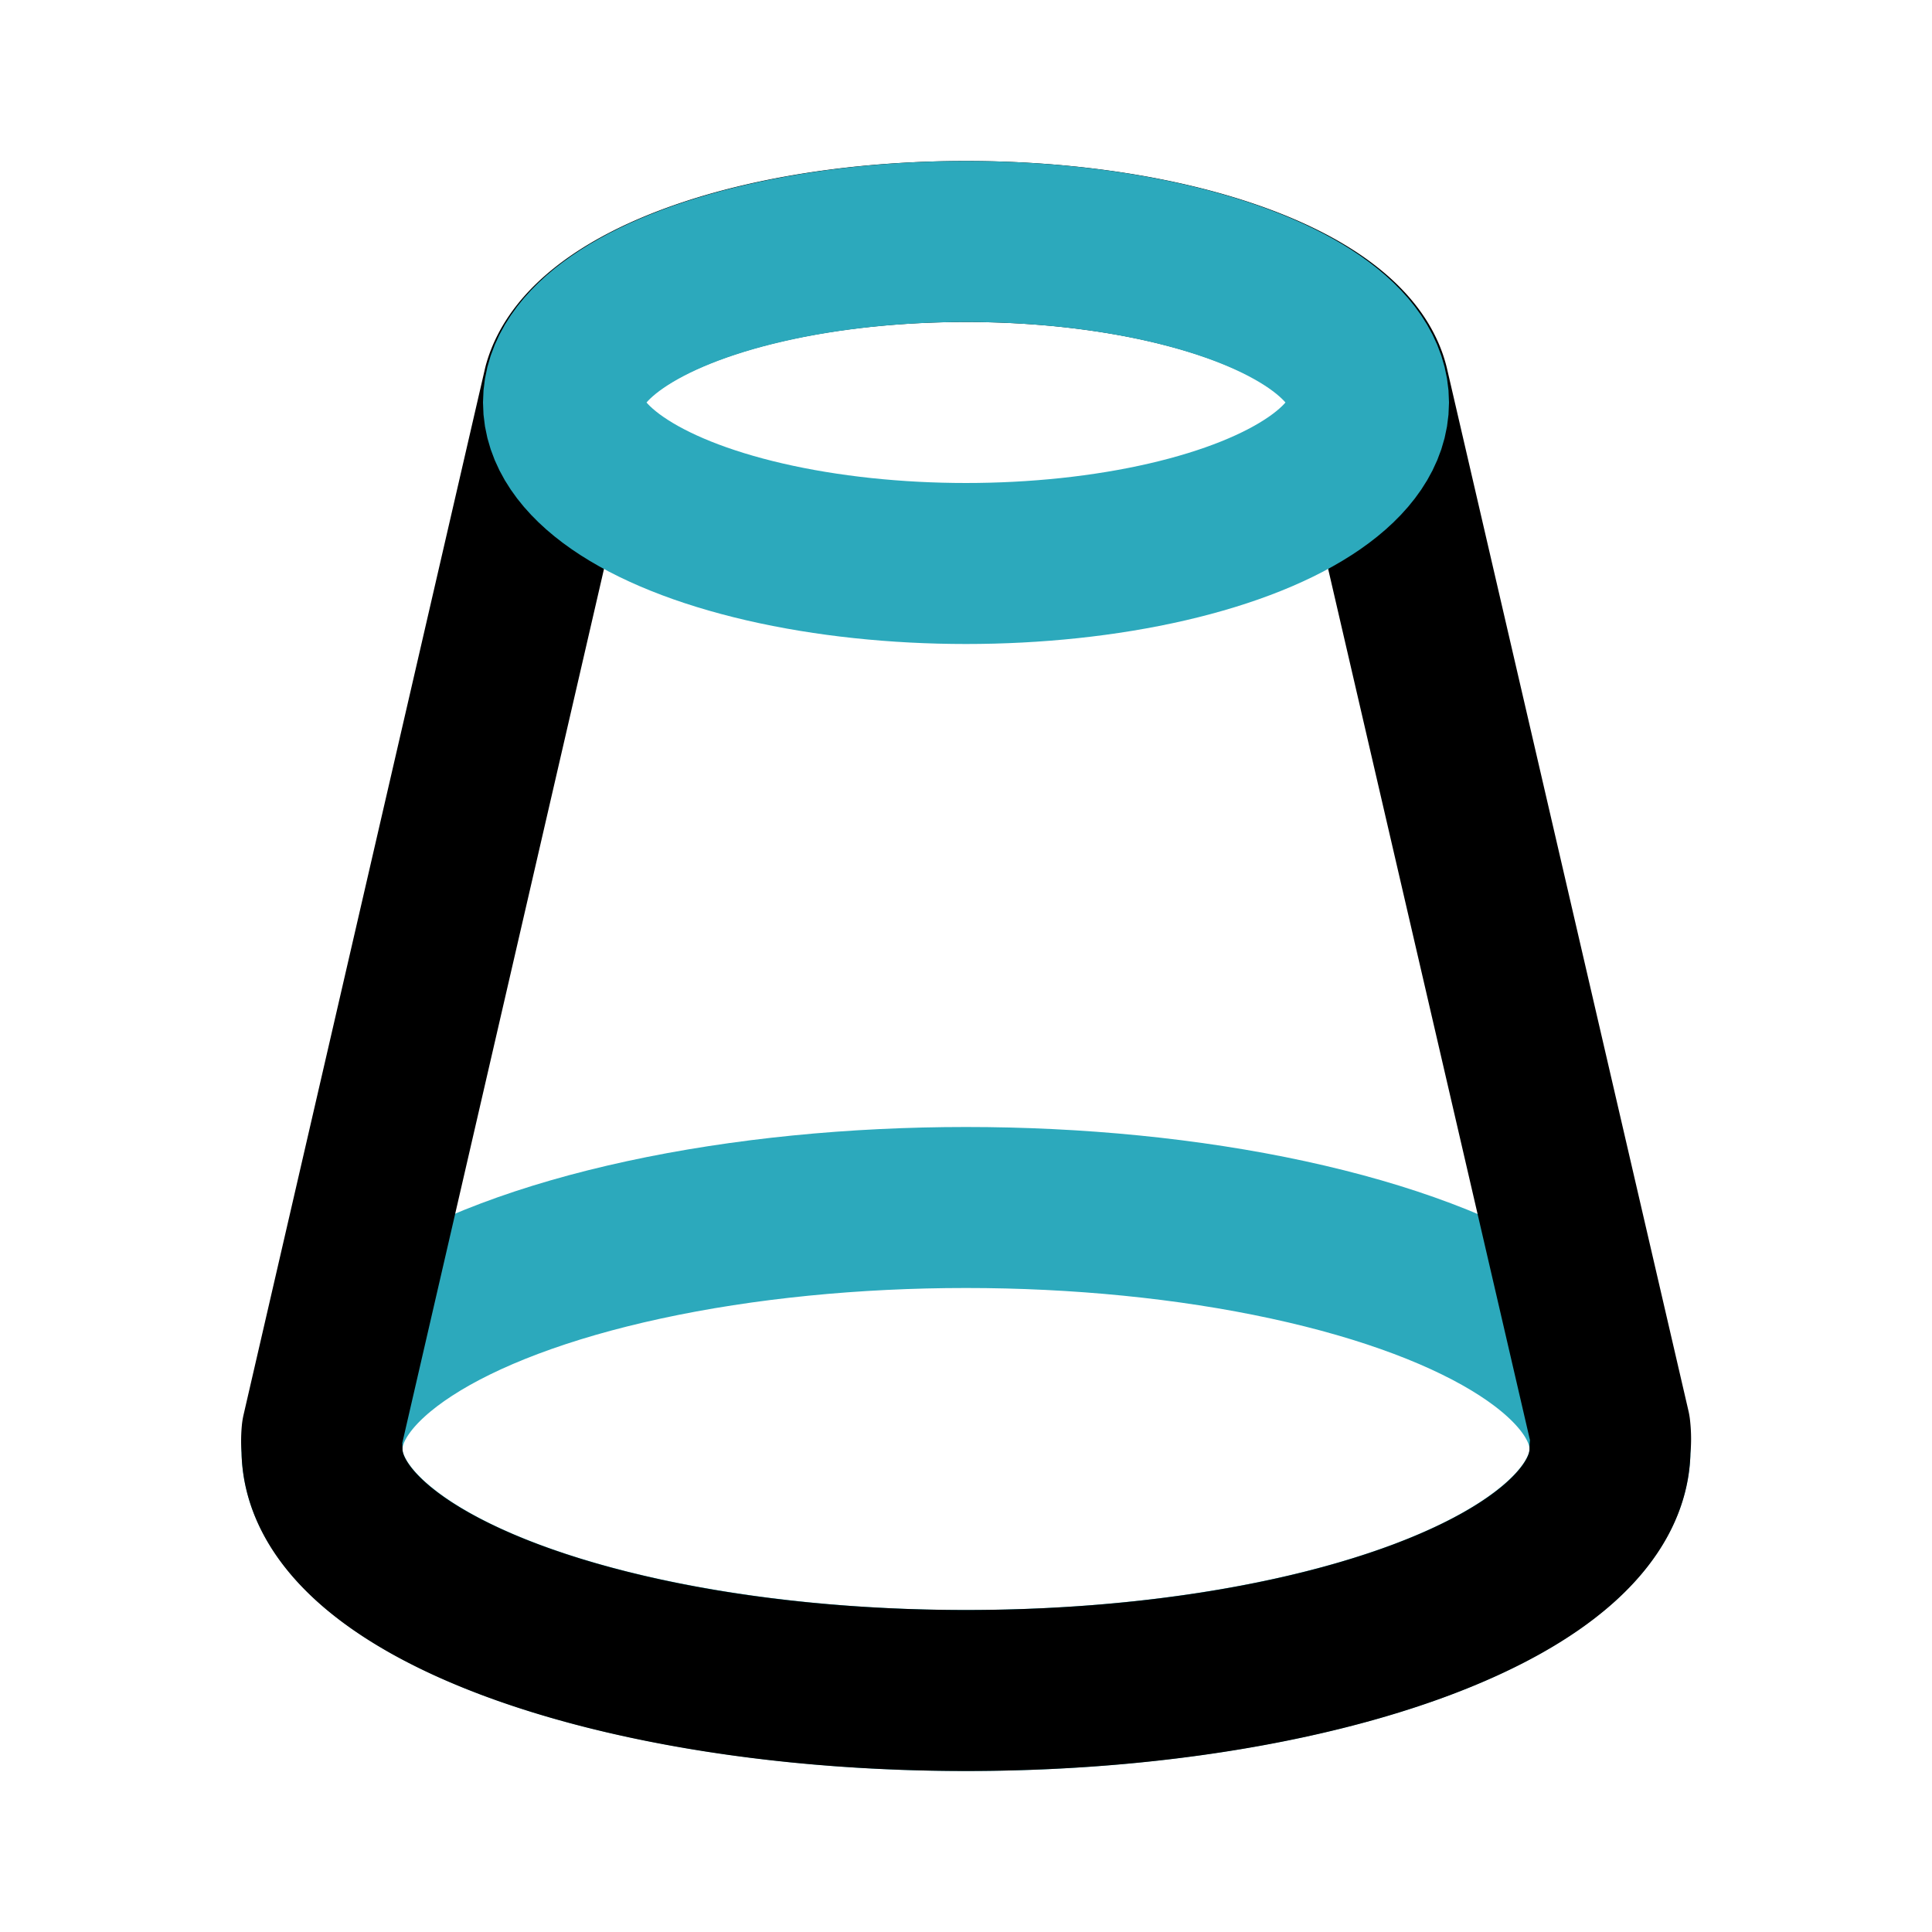
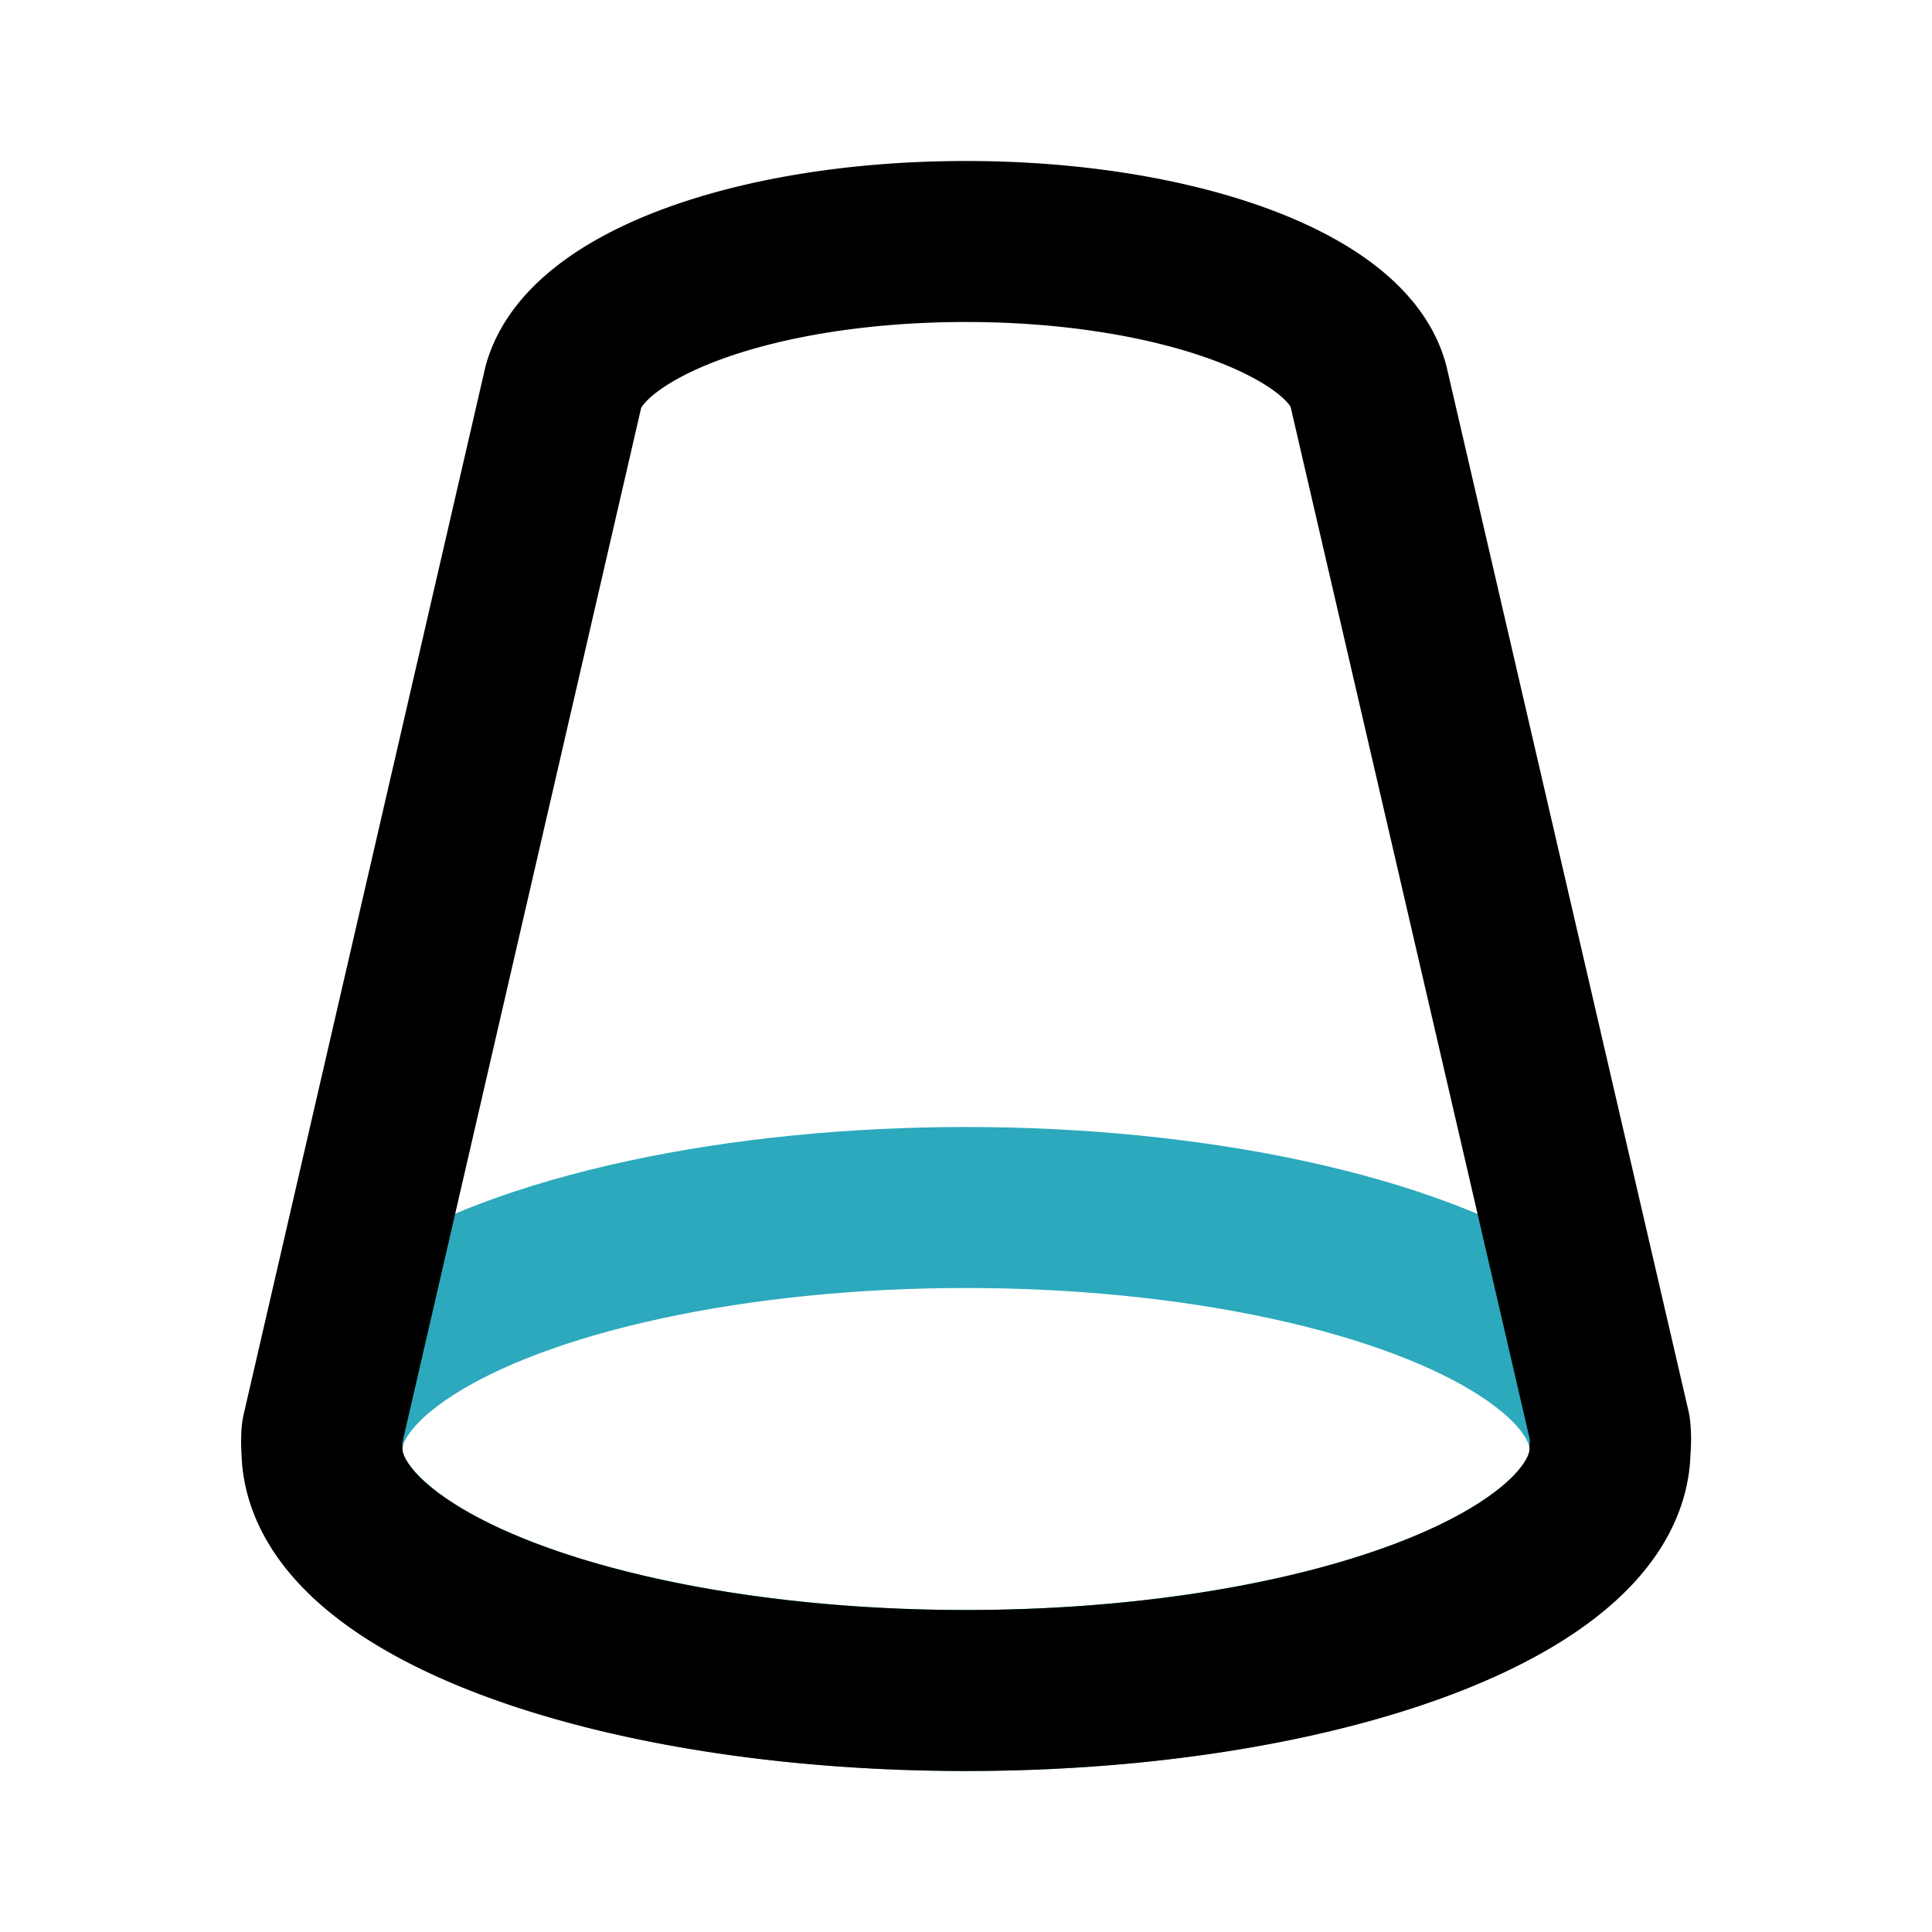
<svg xmlns="http://www.w3.org/2000/svg" fill="#000000" width="800px" height="800px" viewBox="0 0 24 24" id="blunted-cone" data-name="Line Color" class="icon line-color">
  <ellipse id="secondary" cx="12" cy="18" rx="8" ry="3" style="fill: none; stroke: rgb(44, 169, 188); stroke-linecap: round; stroke-linejoin: round; stroke-width: 2;" />
  <path id="primary" d="M20,17.75,17,4.8c-.25-1-2.38-1.8-5-1.8s-4.72.79-5,1.8l-3,13A1.07,1.07,0,0,0,4,18c0,1.66,3.58,3,8,3s8-1.34,8-3A1.07,1.07,0,0,0,20,17.75Z" style="fill: none; stroke: rgb(0, 0, 0); stroke-linecap: round; stroke-linejoin: round; stroke-width: 2;" />
-   <ellipse id="secondary-2" data-name="secondary" cx="12" cy="5" rx="5" ry="2" style="fill: none; stroke: rgb(44, 169, 188); stroke-linecap: round; stroke-linejoin: round; stroke-width: 2;" />
</svg>